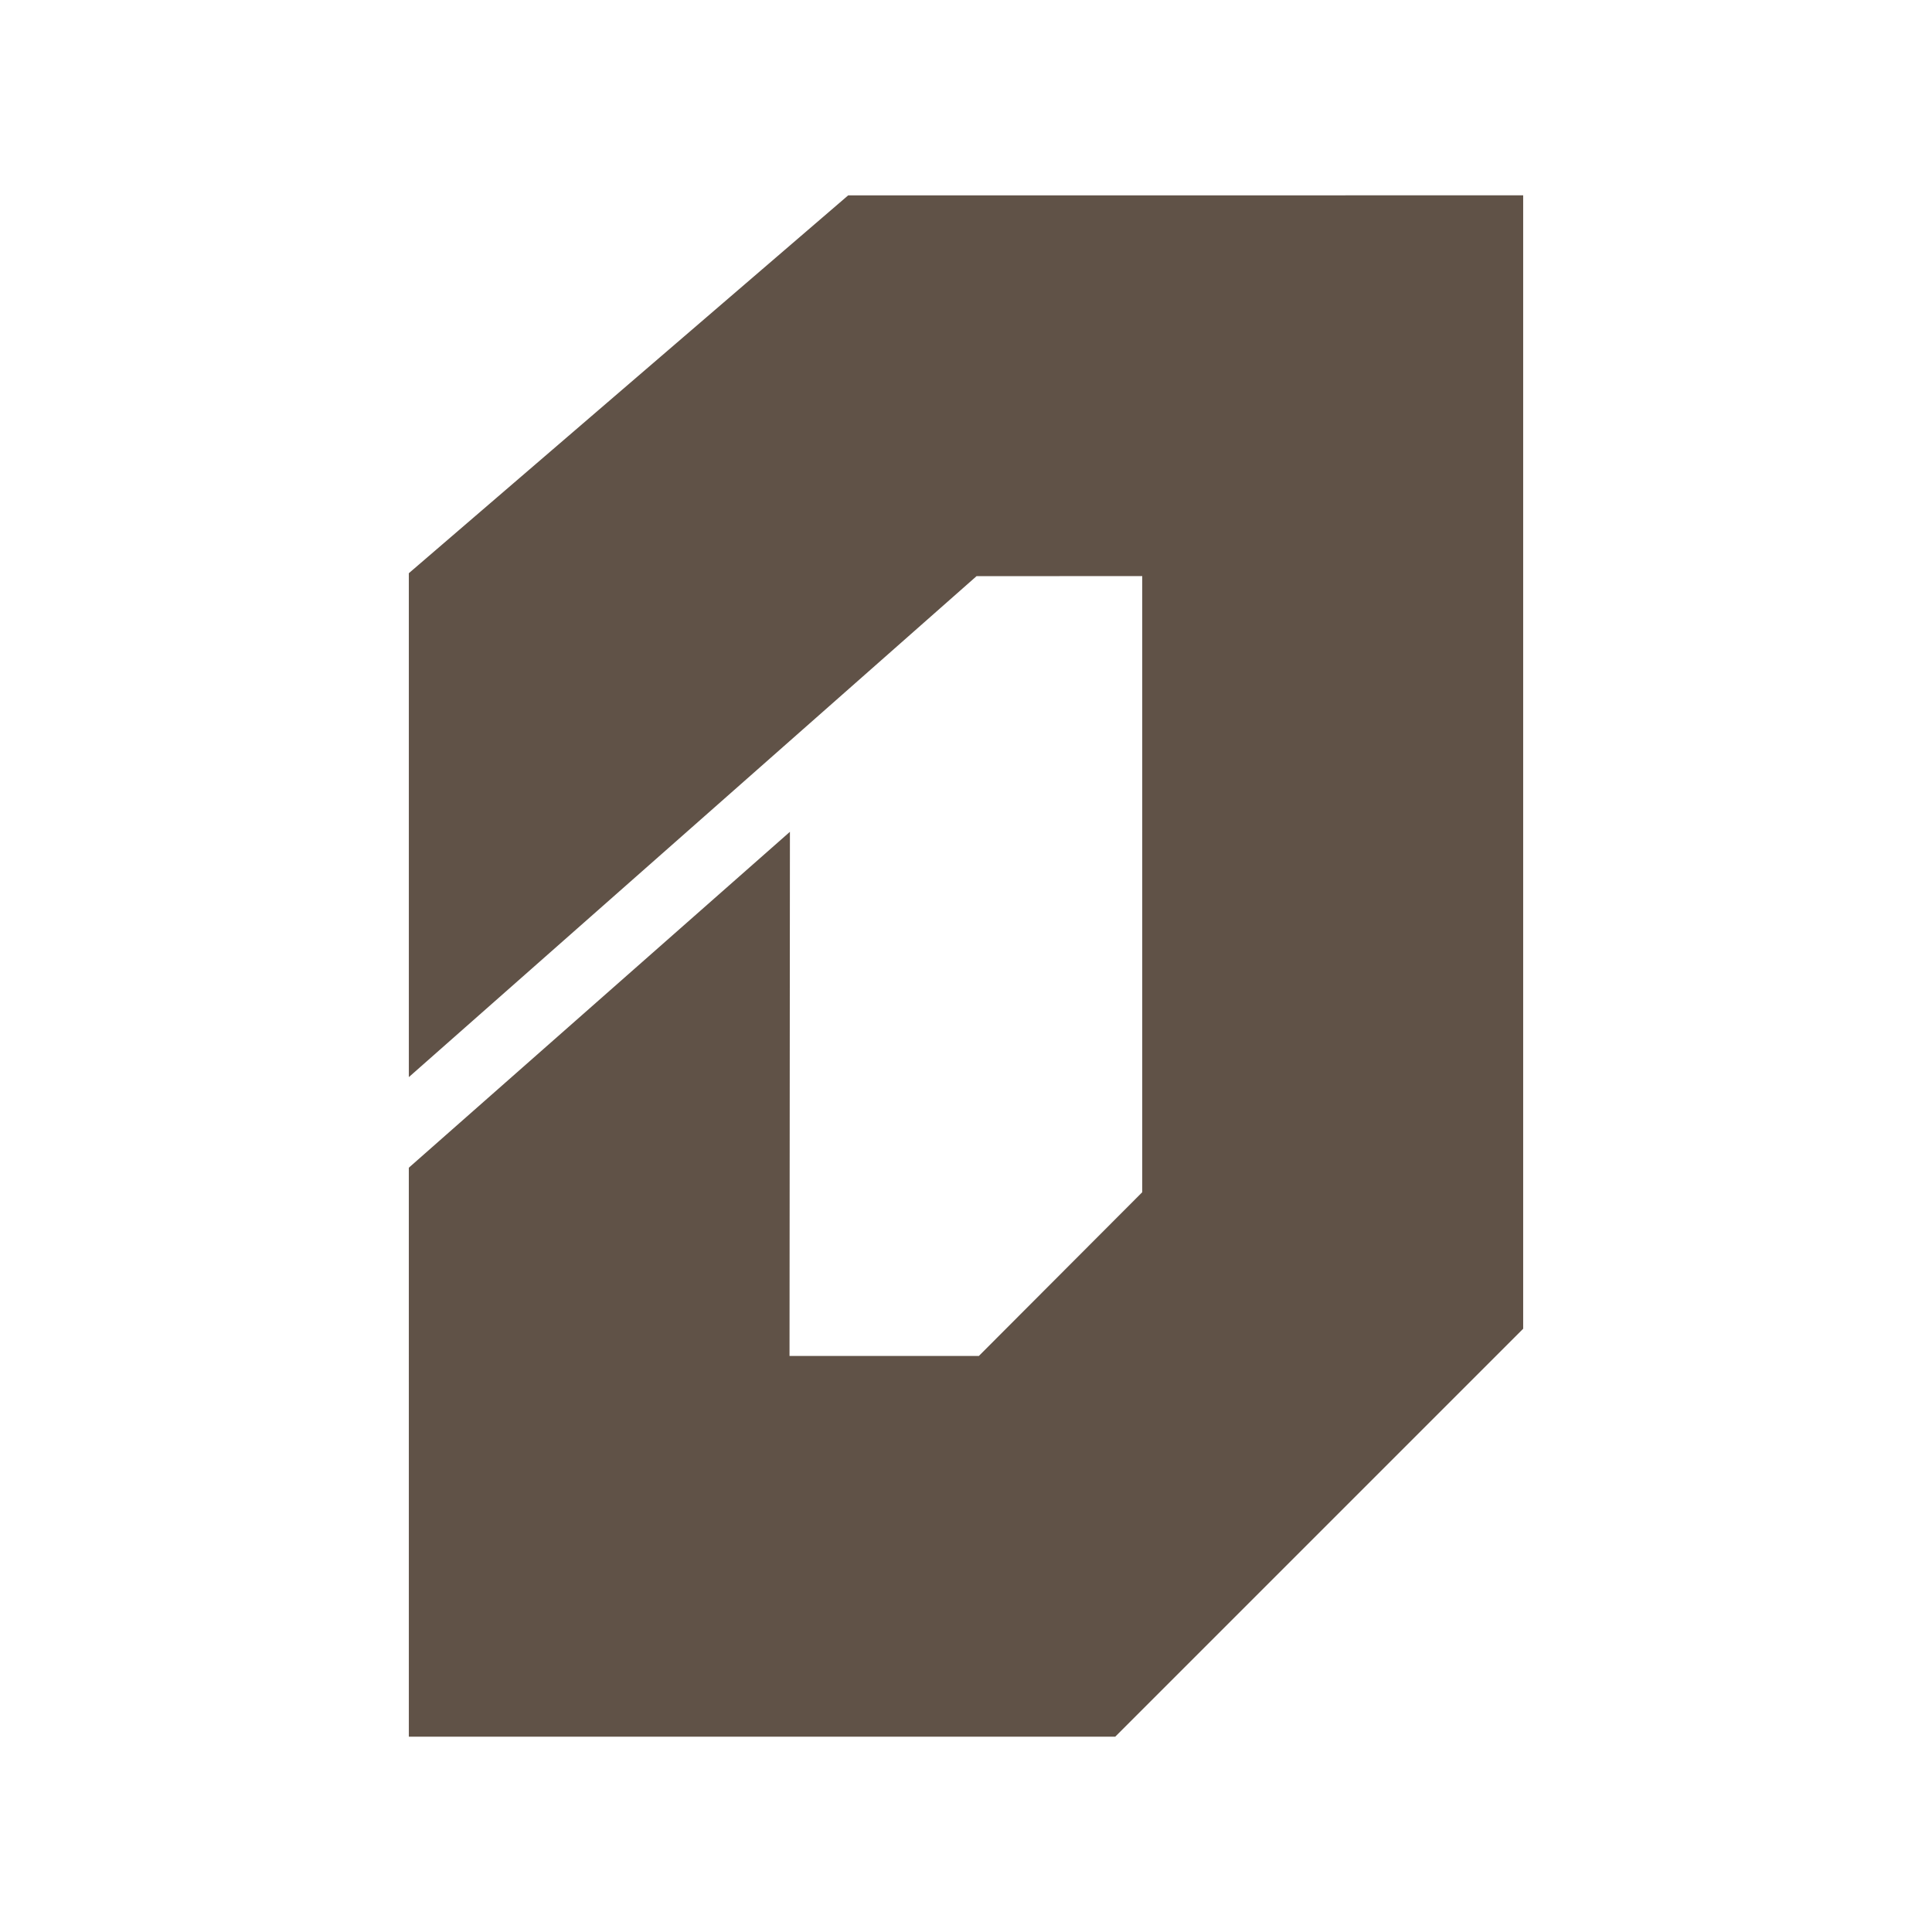
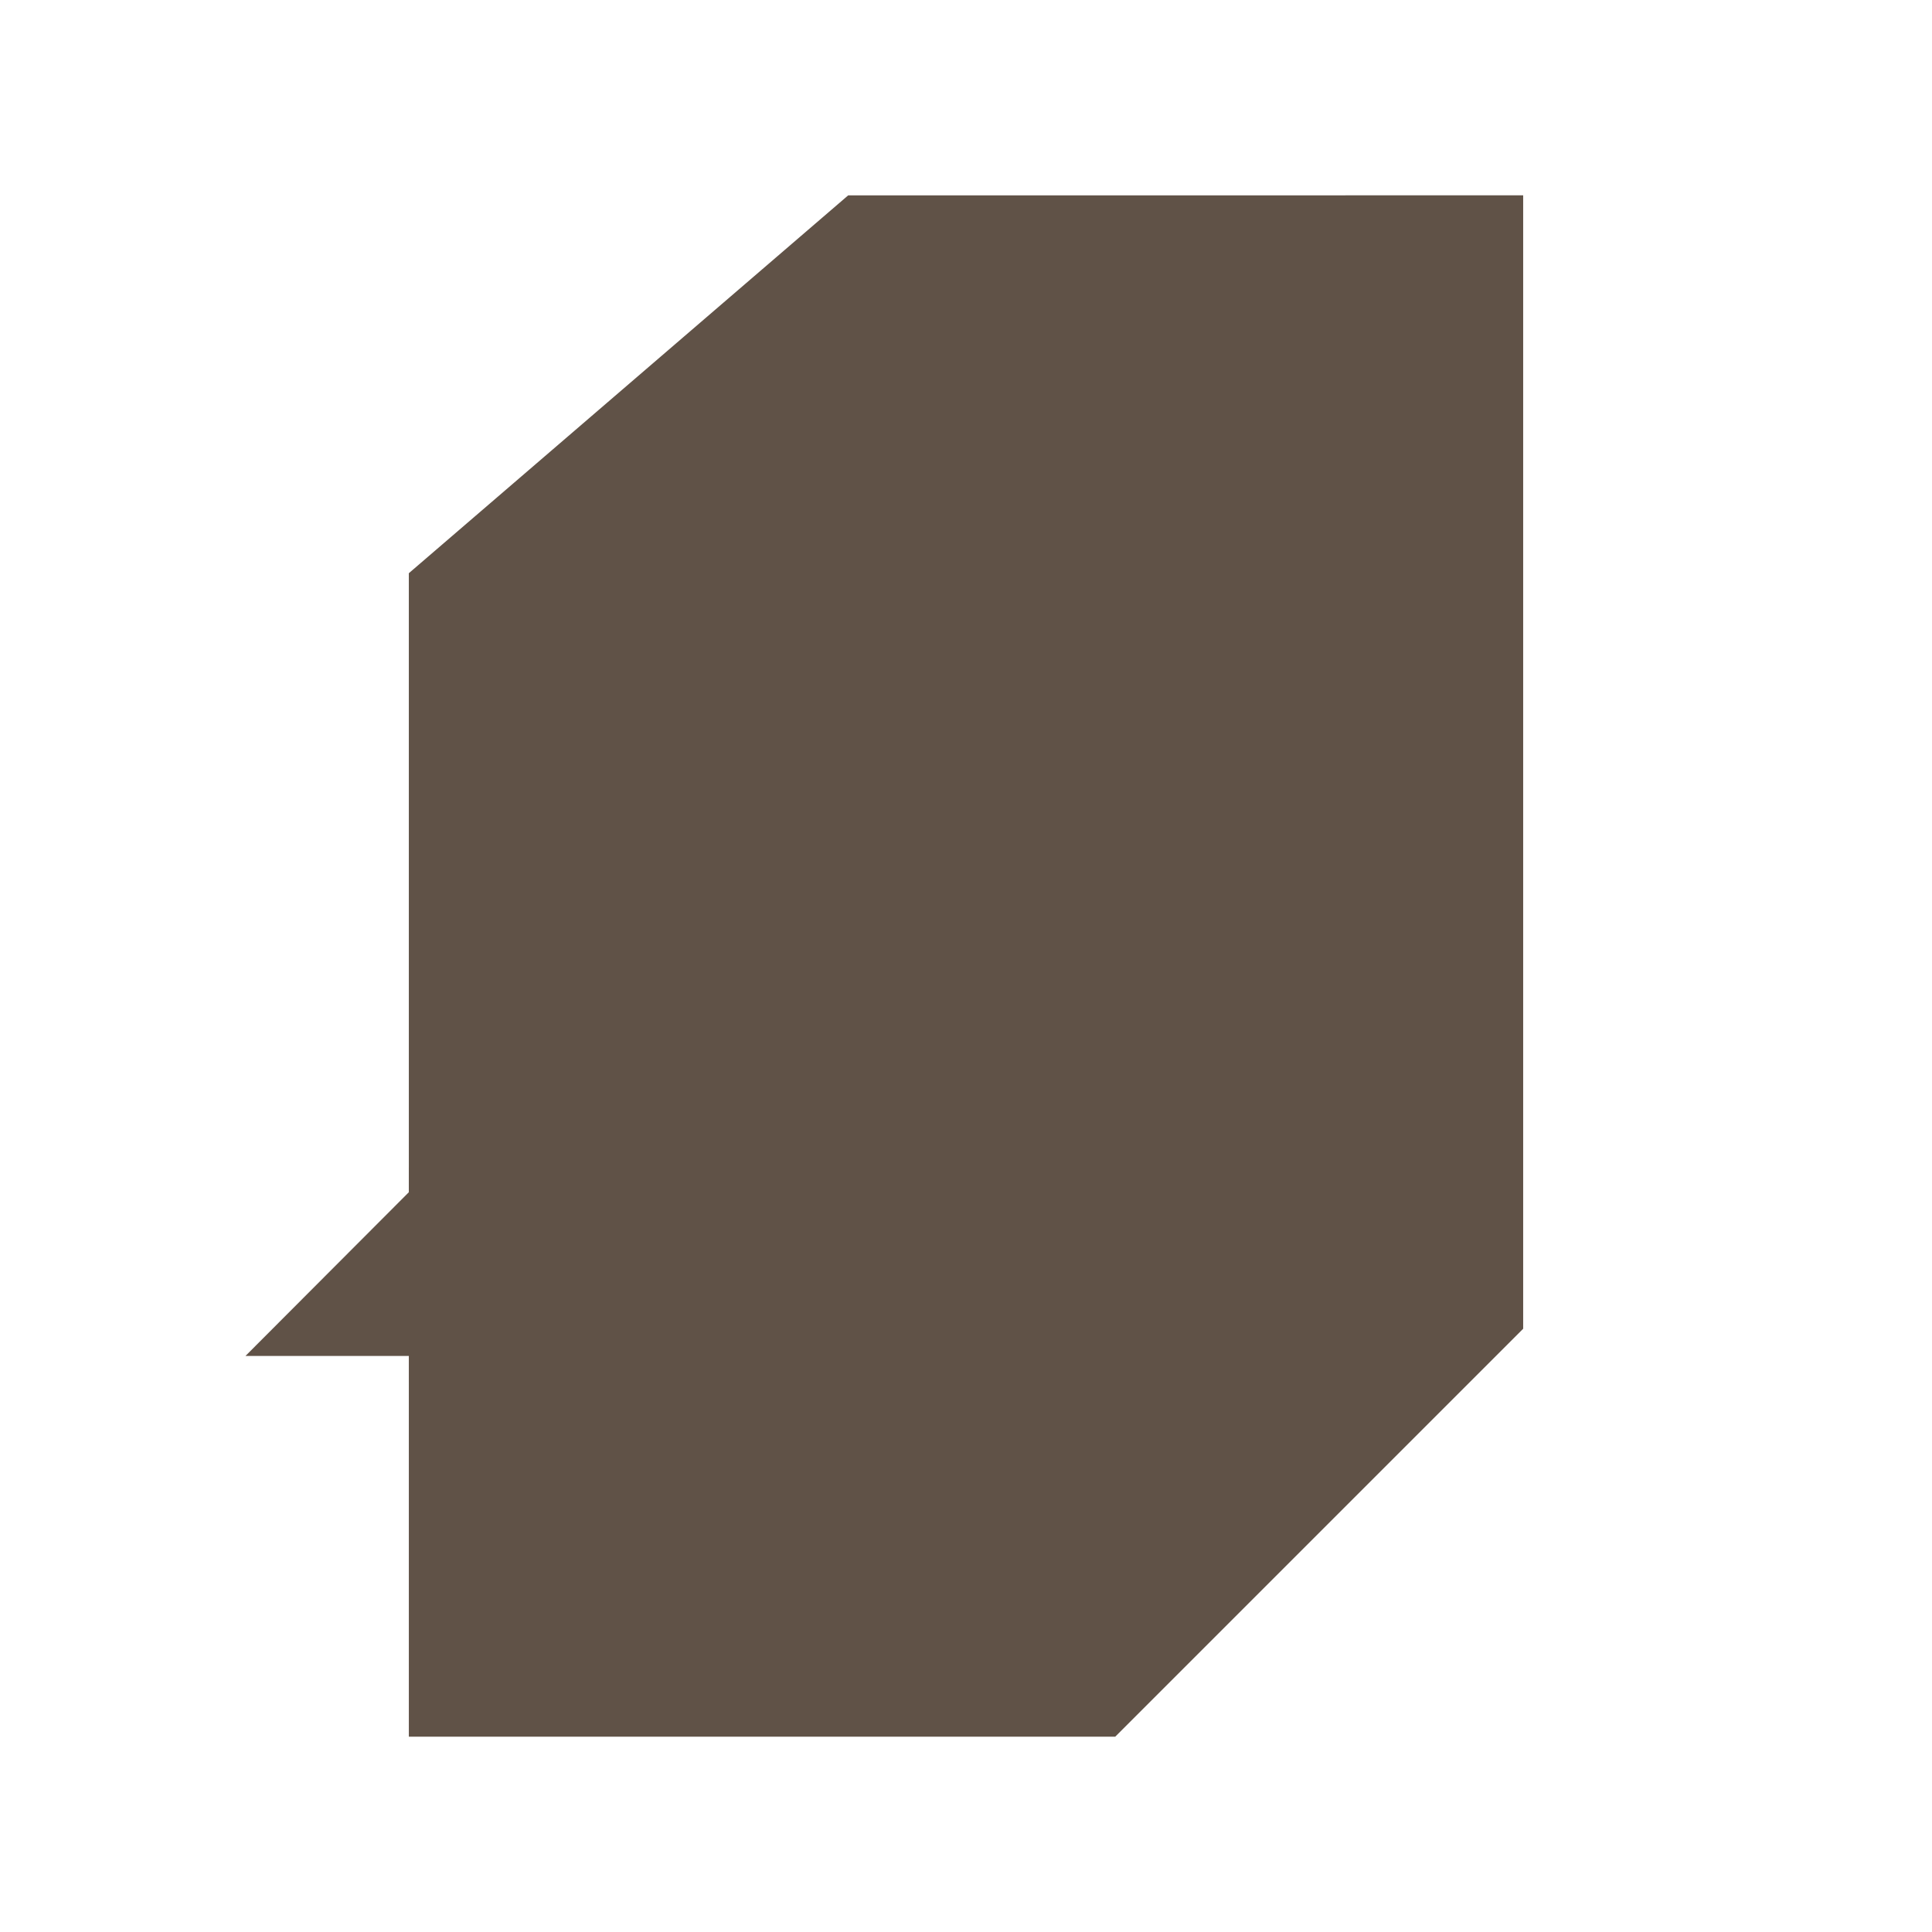
<svg xmlns="http://www.w3.org/2000/svg" data-bbox="228.536 109.186 622.927 861.628" viewBox="0 0 1080 1080" height="1080" width="1080" data-type="color">
  <g>
-     <path fill="#605247" d="m441.346 757.976.226-292.993-213.036 187.773.014 318.058h394.881l228.032-228.037V109.186l-377.335.033L228.539 320.43l.01 281.68 317.354-280.037 92.614-.031V666.46l-91.313 91.516z" data-color="1" />
+     <path fill="#605247" d="m441.346 757.976.226-292.993-213.036 187.773.014 318.058h394.881l228.032-228.037V109.186l-377.335.033L228.539 320.43V666.46l-91.313 91.516z" data-color="1" />
  </g>
</svg>